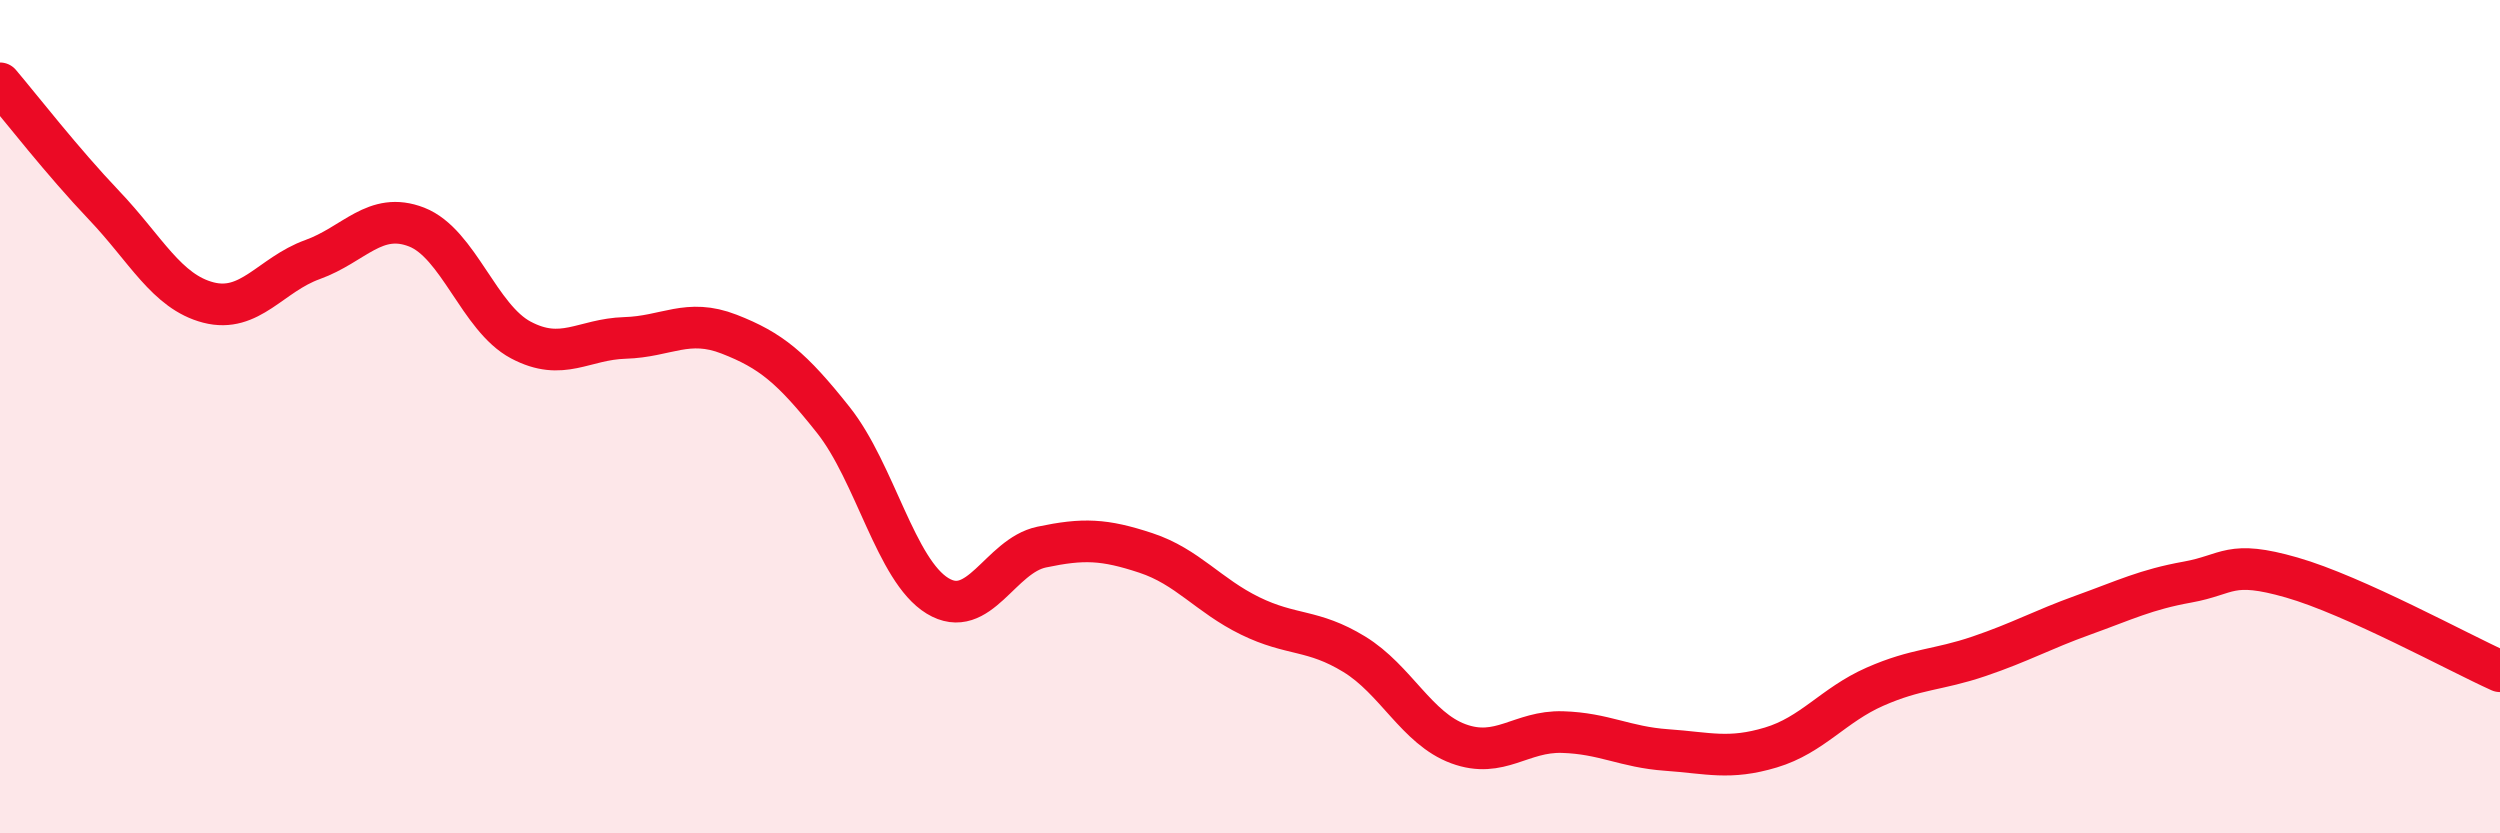
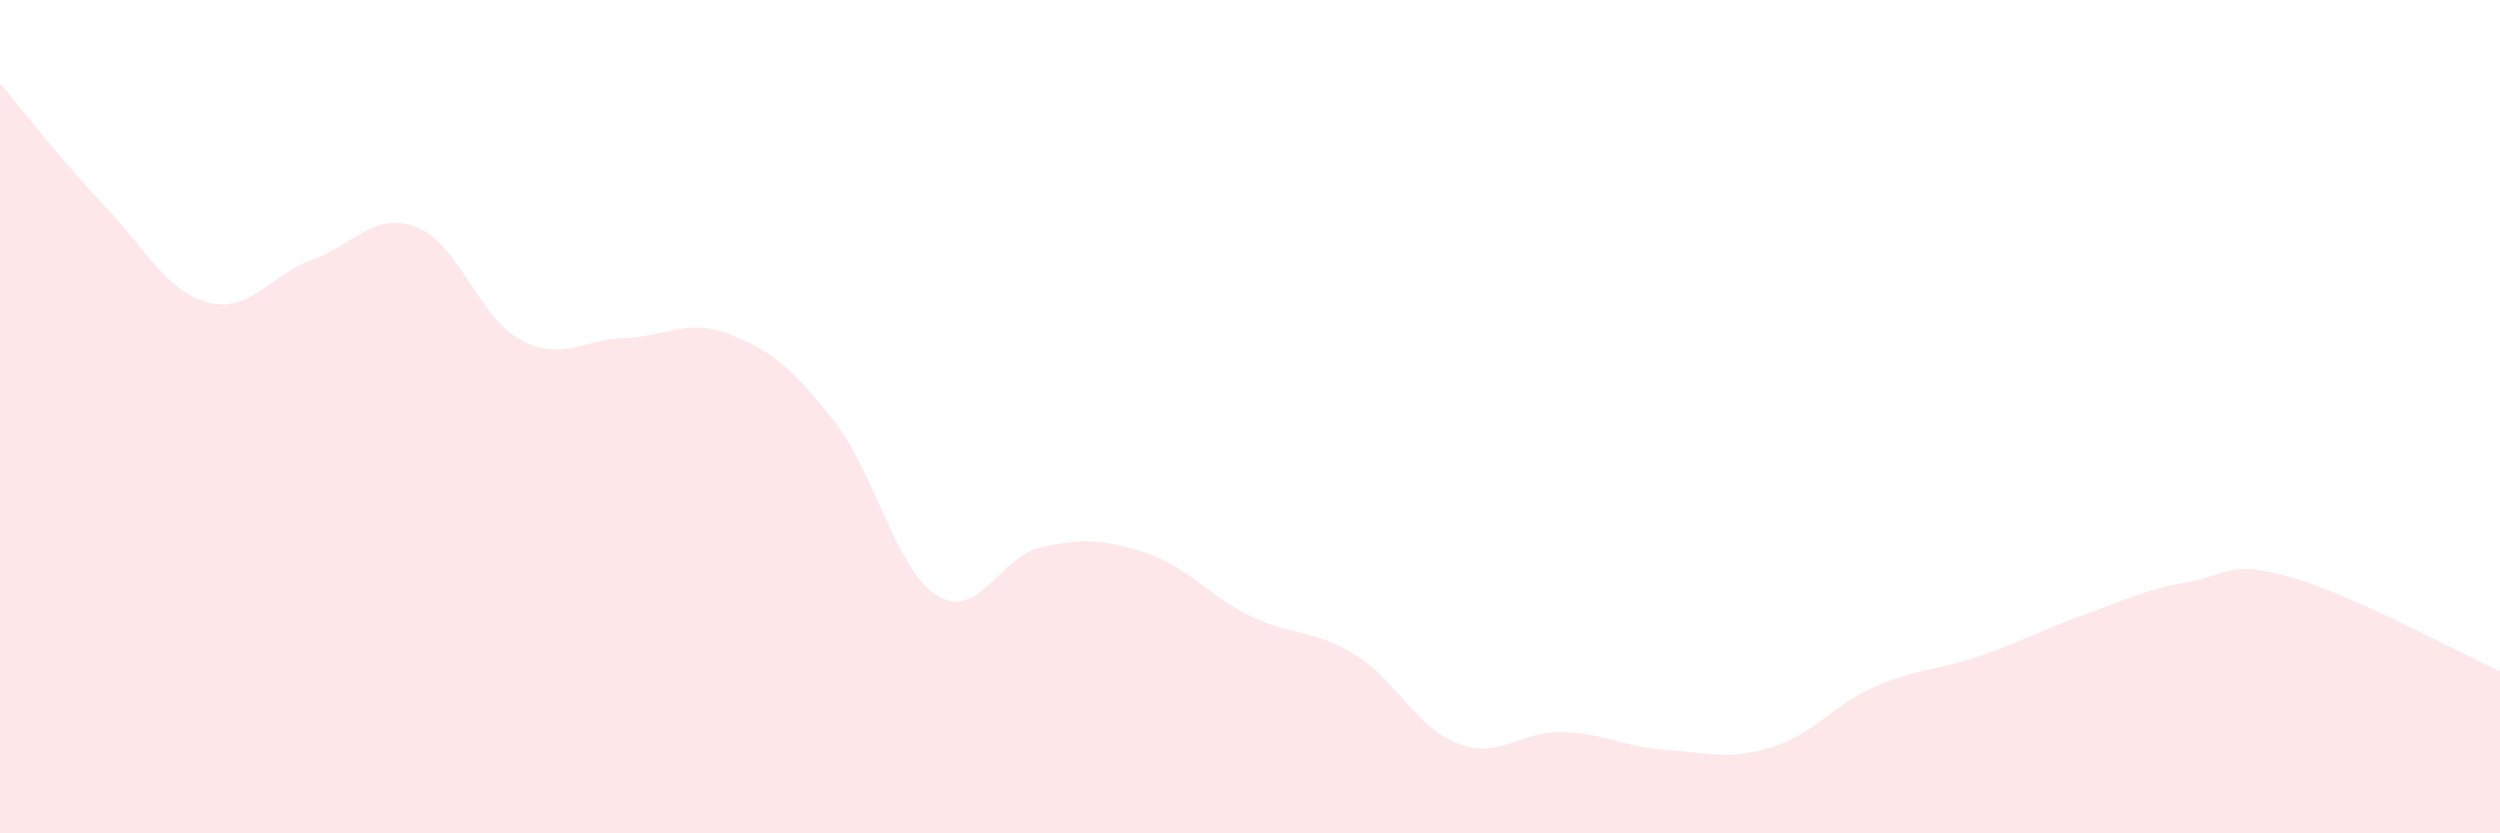
<svg xmlns="http://www.w3.org/2000/svg" width="60" height="20" viewBox="0 0 60 20">
  <path d="M 0,2 C 0.5,2.59 1.5,3.88 2.5,4.93 C 3.5,5.98 4,7 5,7.26 C 6,7.52 6.5,6.59 7.5,6.23 C 8.5,5.87 9,5.06 10,5.45 C 11,5.84 11.5,7.63 12.5,8.16 C 13.5,8.69 14,8.14 15,8.11 C 16,8.08 16.5,7.63 17.5,8.02 C 18.5,8.41 19,8.82 20,10.08 C 21,11.34 21.5,13.69 22.5,14.3 C 23.5,14.91 24,13.34 25,13.13 C 26,12.92 26.5,12.94 27.5,13.27 C 28.5,13.6 29,14.29 30,14.78 C 31,15.27 31.5,15.09 32.5,15.7 C 33.5,16.31 34,17.48 35,17.85 C 36,18.22 36.5,17.54 37.5,17.57 C 38.5,17.6 39,17.93 40,18 C 41,18.07 41.5,18.24 42.5,17.94 C 43.5,17.64 44,16.92 45,16.48 C 46,16.04 46.5,16.09 47.5,15.75 C 48.5,15.41 49,15.12 50,14.76 C 51,14.4 51.5,14.15 52.5,13.97 C 53.5,13.79 53.5,13.43 55,13.86 C 56.5,14.29 59,15.66 60,16.11L60 20L0 20Z" fill="#EB0A25" opacity="0.1" stroke-linecap="round" stroke-linejoin="round" />
-   <path d="M 0,2 C 0.5,2.59 1.5,3.88 2.5,4.93 C 3.5,5.98 4,7 5,7.26 C 6,7.52 6.5,6.59 7.5,6.23 C 8.5,5.87 9,5.06 10,5.45 C 11,5.84 11.5,7.63 12.5,8.16 C 13.5,8.69 14,8.14 15,8.11 C 16,8.08 16.5,7.63 17.5,8.02 C 18.5,8.41 19,8.82 20,10.08 C 21,11.34 21.5,13.69 22.5,14.3 C 23.5,14.91 24,13.34 25,13.13 C 26,12.92 26.5,12.94 27.5,13.27 C 28.5,13.6 29,14.29 30,14.78 C 31,15.27 31.5,15.09 32.5,15.7 C 33.5,16.31 34,17.48 35,17.85 C 36,18.22 36.5,17.54 37.5,17.57 C 38.5,17.6 39,17.93 40,18 C 41,18.07 41.5,18.24 42.5,17.94 C 43.5,17.64 44,16.92 45,16.48 C 46,16.04 46.5,16.09 47.5,15.75 C 48.5,15.41 49,15.12 50,14.76 C 51,14.4 51.5,14.15 52.5,13.97 C 53.5,13.79 53.5,13.43 55,13.86 C 56.5,14.29 59,15.66 60,16.11" stroke="#EB0A25" stroke-width="1" fill="none" stroke-linecap="round" stroke-linejoin="round" />
</svg>